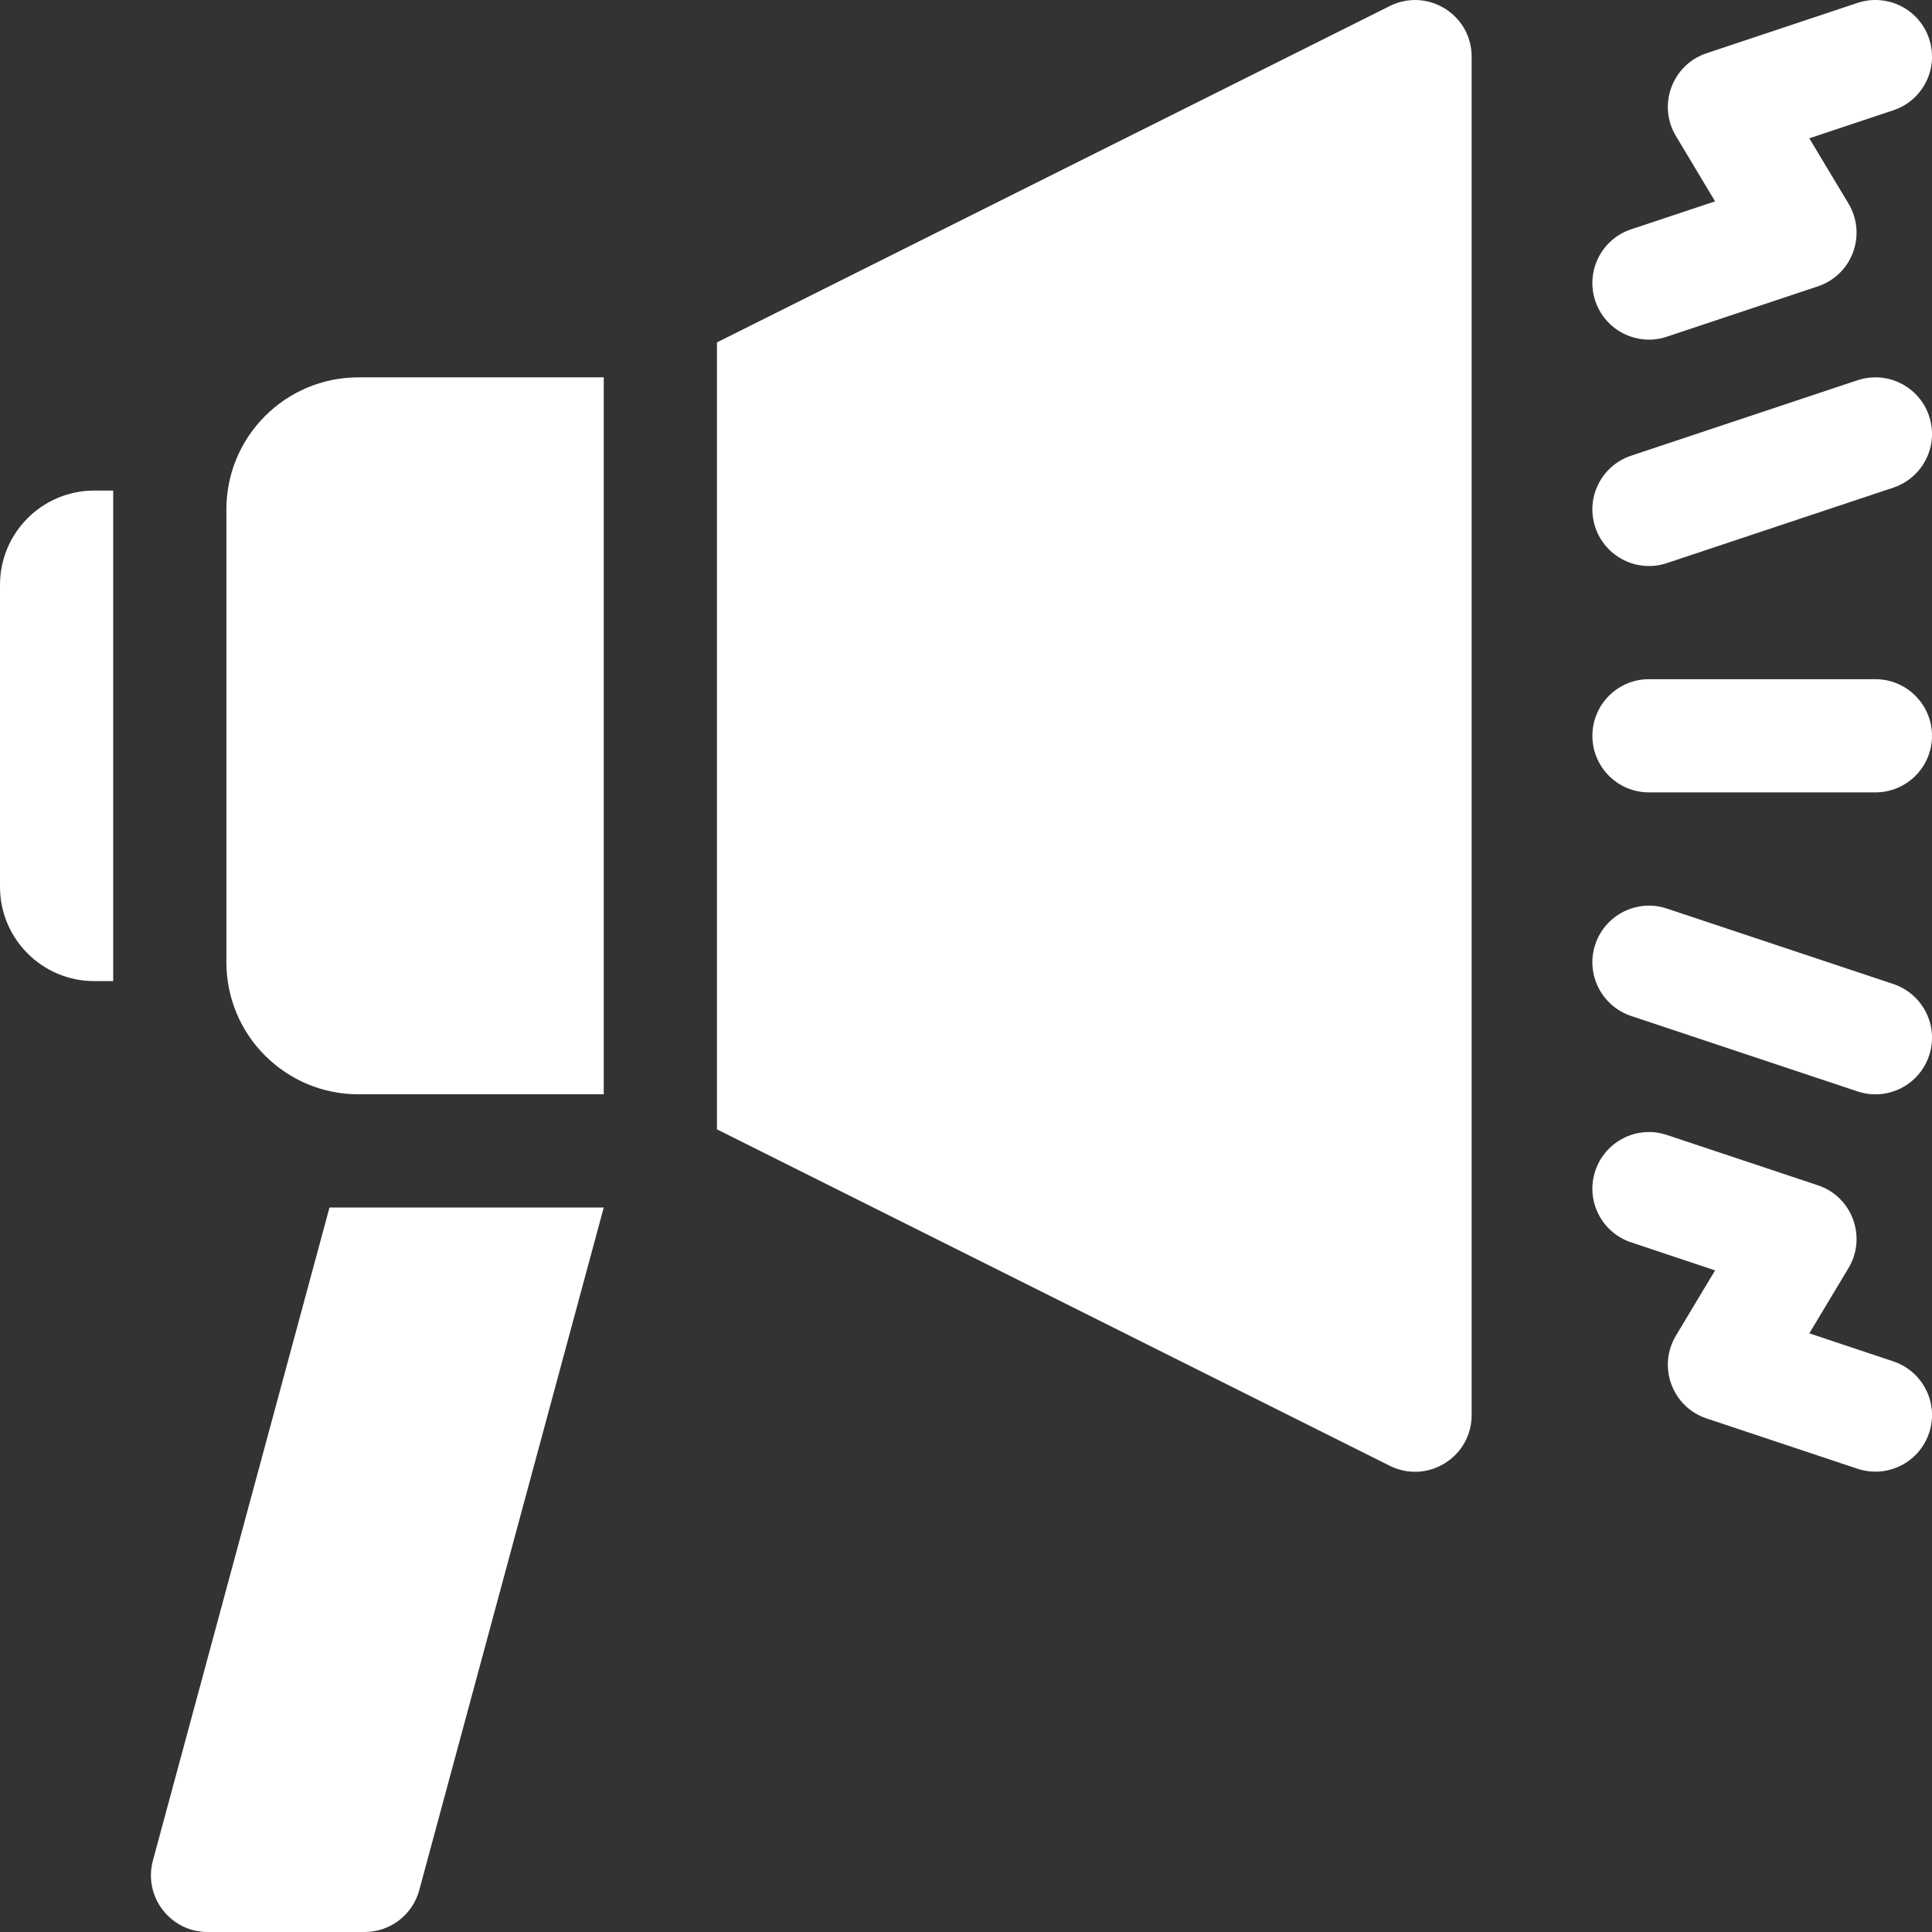
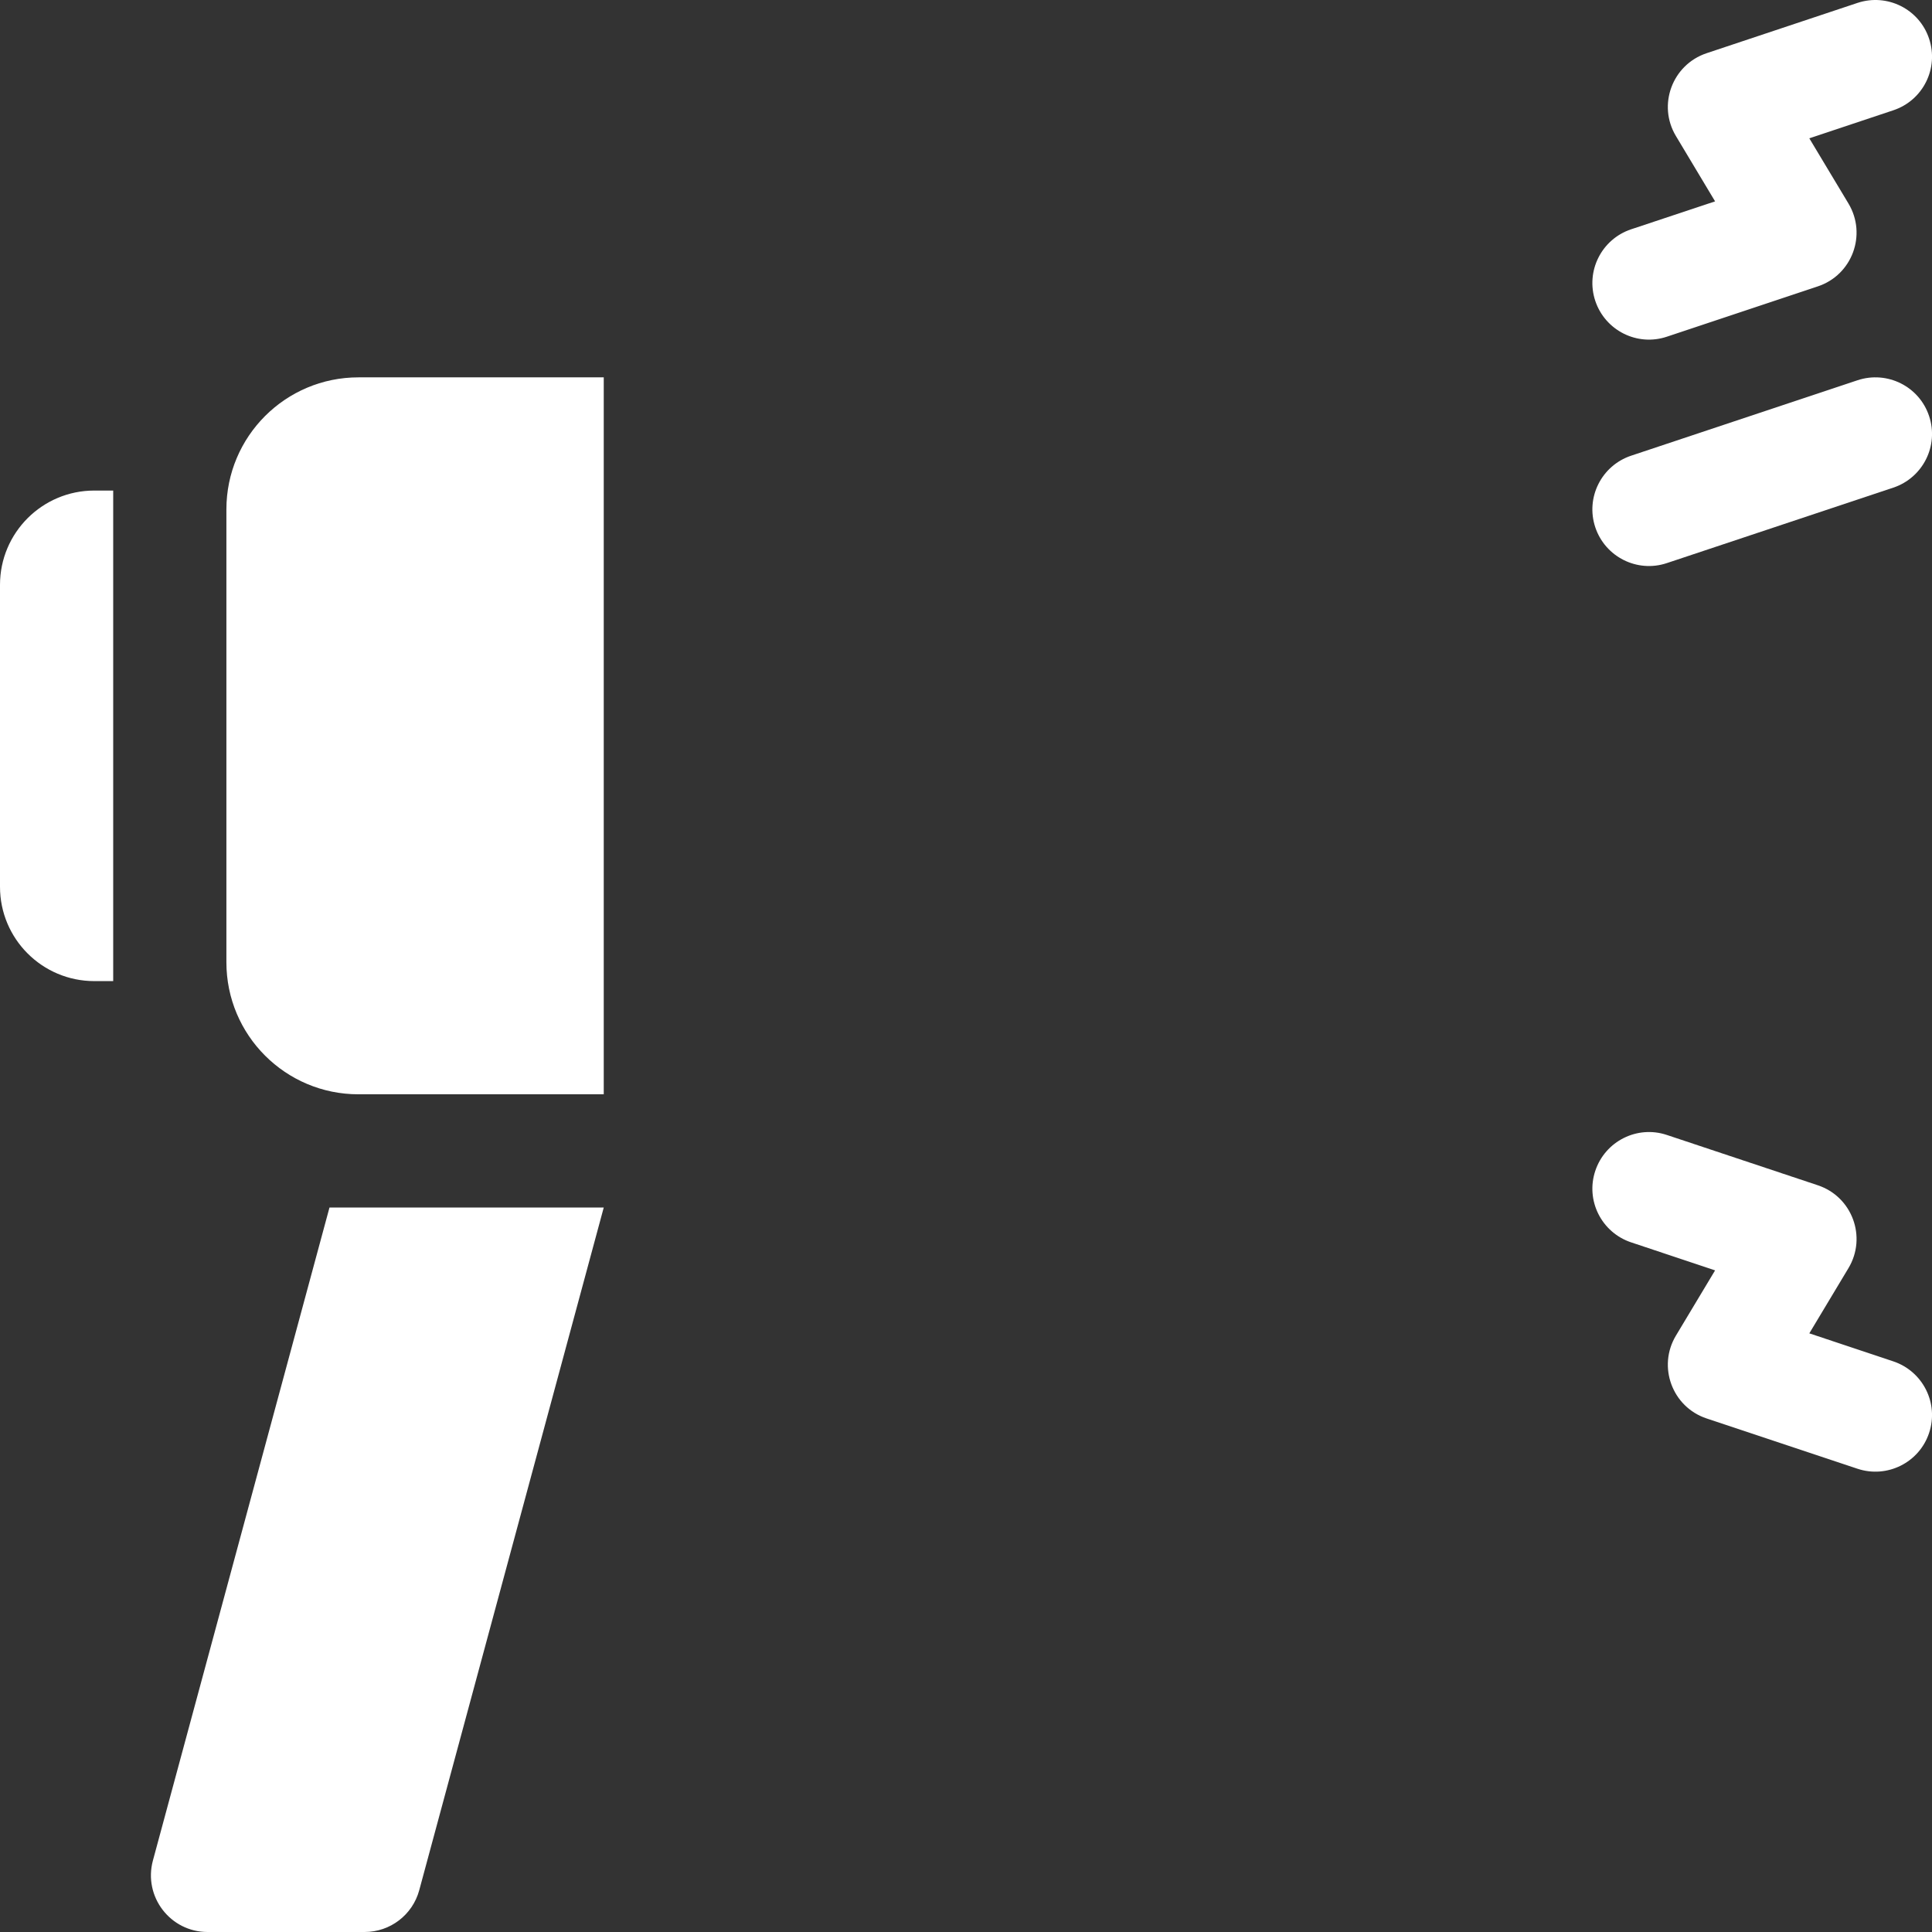
<svg xmlns="http://www.w3.org/2000/svg" width="22" height="22" viewBox="0 0 22 22" fill="none">
  <rect x="0" y="0" width="22" height="22" fill="#333333" stroke="none" />
-   <path d="M21.559 11.205L18.981 10.346C18.644 10.233 18.279 10.416 18.166 10.753C18.053 11.091 18.236 11.456 18.574 11.569L21.152 12.428C21.489 12.541 21.855 12.358 21.967 12.02C22.08 11.683 21.897 11.318 21.559 11.205Z" fill="white" />
-   <path d="M21.355 7.734H18.777C18.421 7.734 18.133 8.023 18.133 8.379C18.133 8.735 18.421 9.023 18.777 9.023H21.355C21.711 9.023 22 8.735 22 8.379C22 8.023 21.711 7.734 21.355 7.734Z" fill="white" />
  <path d="M18.166 6.005C18.279 6.342 18.644 6.525 18.981 6.412L21.559 5.553C21.897 5.44 22.08 5.075 21.967 4.738C21.855 4.4 21.49 4.218 21.152 4.33L18.574 5.189C18.236 5.302 18.053 5.667 18.166 6.005Z" fill="white" />
  <path d="M18.981 3.834L20.7 3.261C21.091 3.131 21.261 2.672 21.049 2.318L20.603 1.575L21.559 1.256C21.897 1.144 22.08 0.779 21.967 0.441C21.855 0.103 21.49 -0.079 21.152 0.033L19.433 0.606C19.042 0.737 18.872 1.196 19.084 1.549L19.53 2.293L18.574 2.611C18.236 2.724 18.053 3.089 18.166 3.427C18.279 3.764 18.644 3.947 18.981 3.834Z" fill="white" />
  <path d="M21.559 15.502L20.603 15.183L21.049 14.44C21.261 14.086 21.091 13.627 20.7 13.497L18.981 12.924C18.644 12.811 18.279 12.994 18.166 13.332C18.053 13.669 18.236 14.034 18.574 14.147L19.53 14.466L19.084 15.209C18.872 15.562 19.042 16.022 19.433 16.152L21.152 16.725C21.489 16.837 21.855 16.655 21.967 16.317C22.08 15.98 21.897 15.615 21.559 15.502Z" fill="white" />
  <path d="M2.578 5.801V10.957C2.578 11.788 3.251 12.461 4.082 12.461H6.875V4.297H4.082C3.251 4.297 2.578 4.97 2.578 5.801Z" fill="white" />
-   <path d="M15.825 0.069L8.164 3.899V12.86L15.825 16.691C16.254 16.905 16.758 16.593 16.758 16.114V0.645C16.758 0.166 16.254 -0.145 15.825 0.069Z" fill="white" />
  <path d="M1.741 21.187C1.631 21.597 1.939 22 2.364 22H4.152C4.443 22 4.698 21.805 4.774 21.524L6.875 13.75H3.752L1.741 21.187Z" fill="white" />
  <path d="M0 6.66V10.098C0 10.691 0.481 11.172 1.074 11.172H1.289V5.586H1.074C0.481 5.586 0 6.067 0 6.66Z" fill="white" />
</svg>